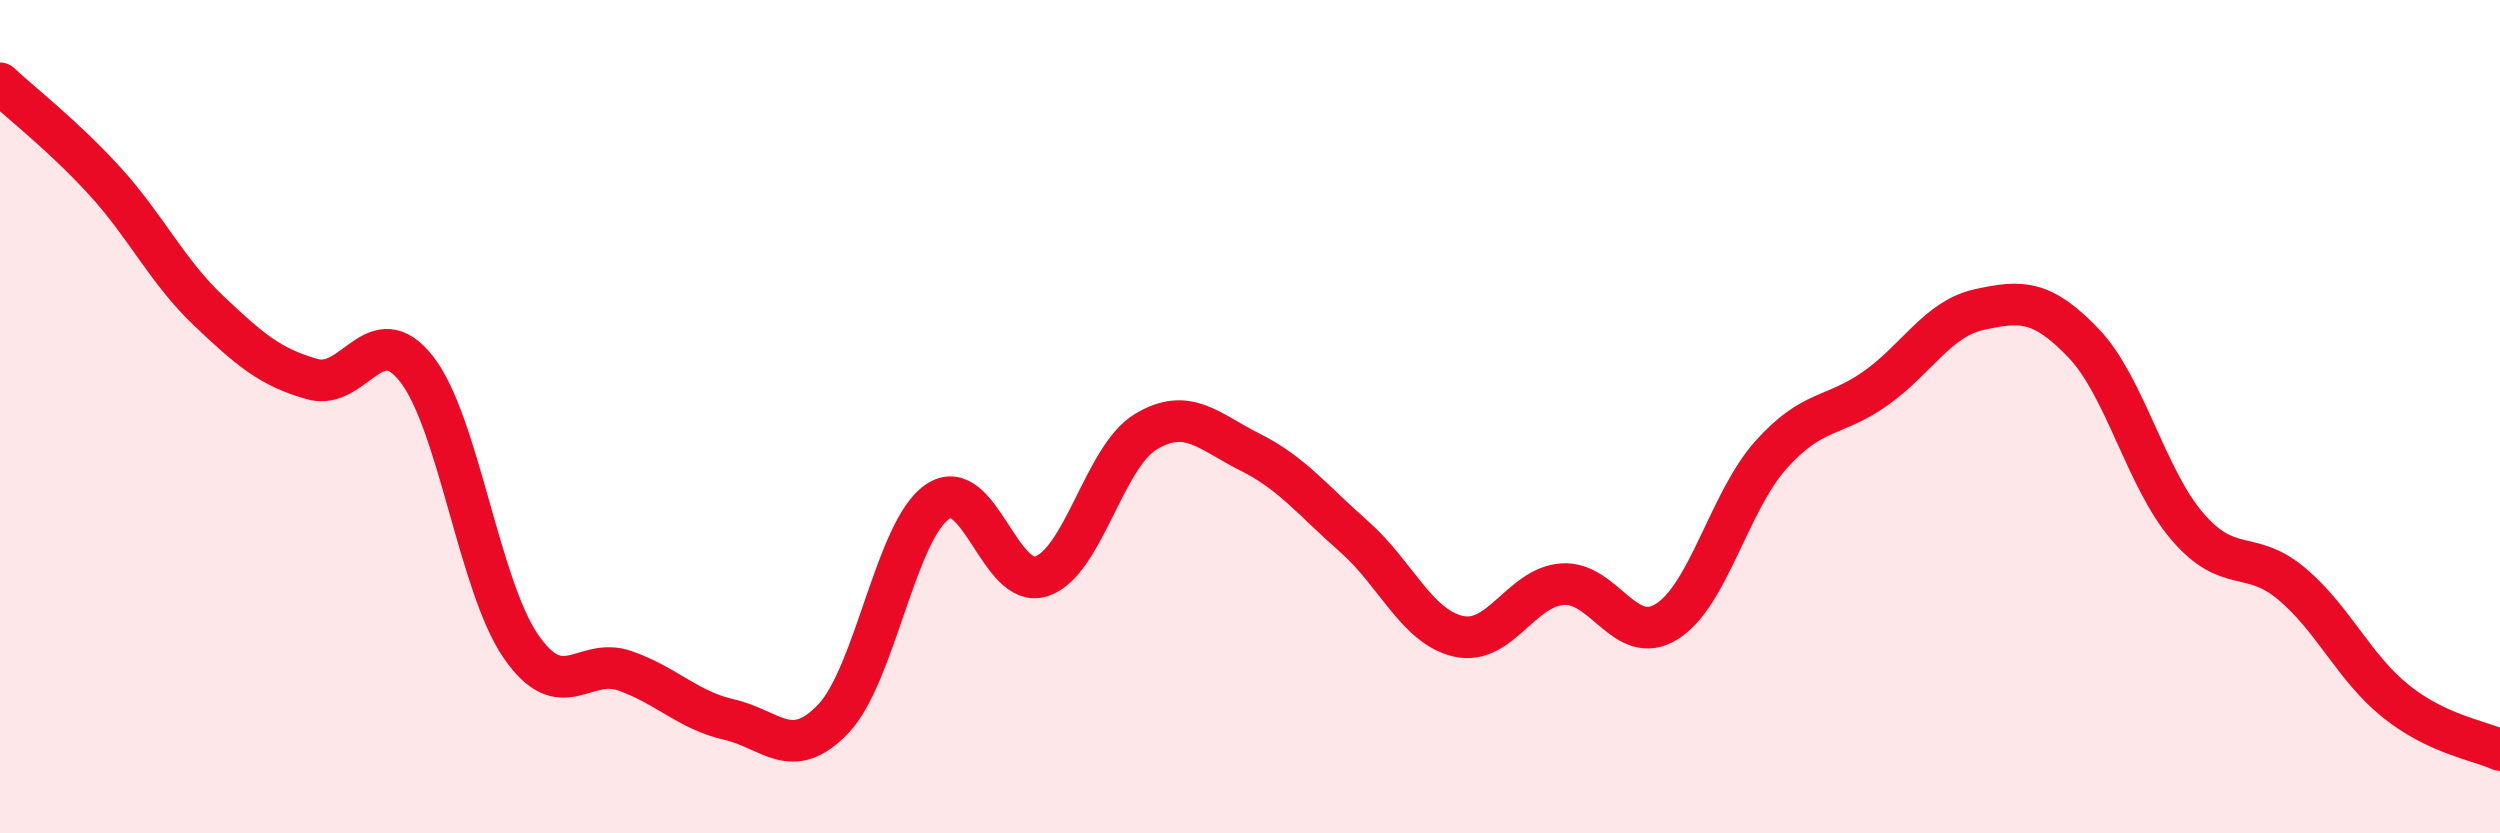
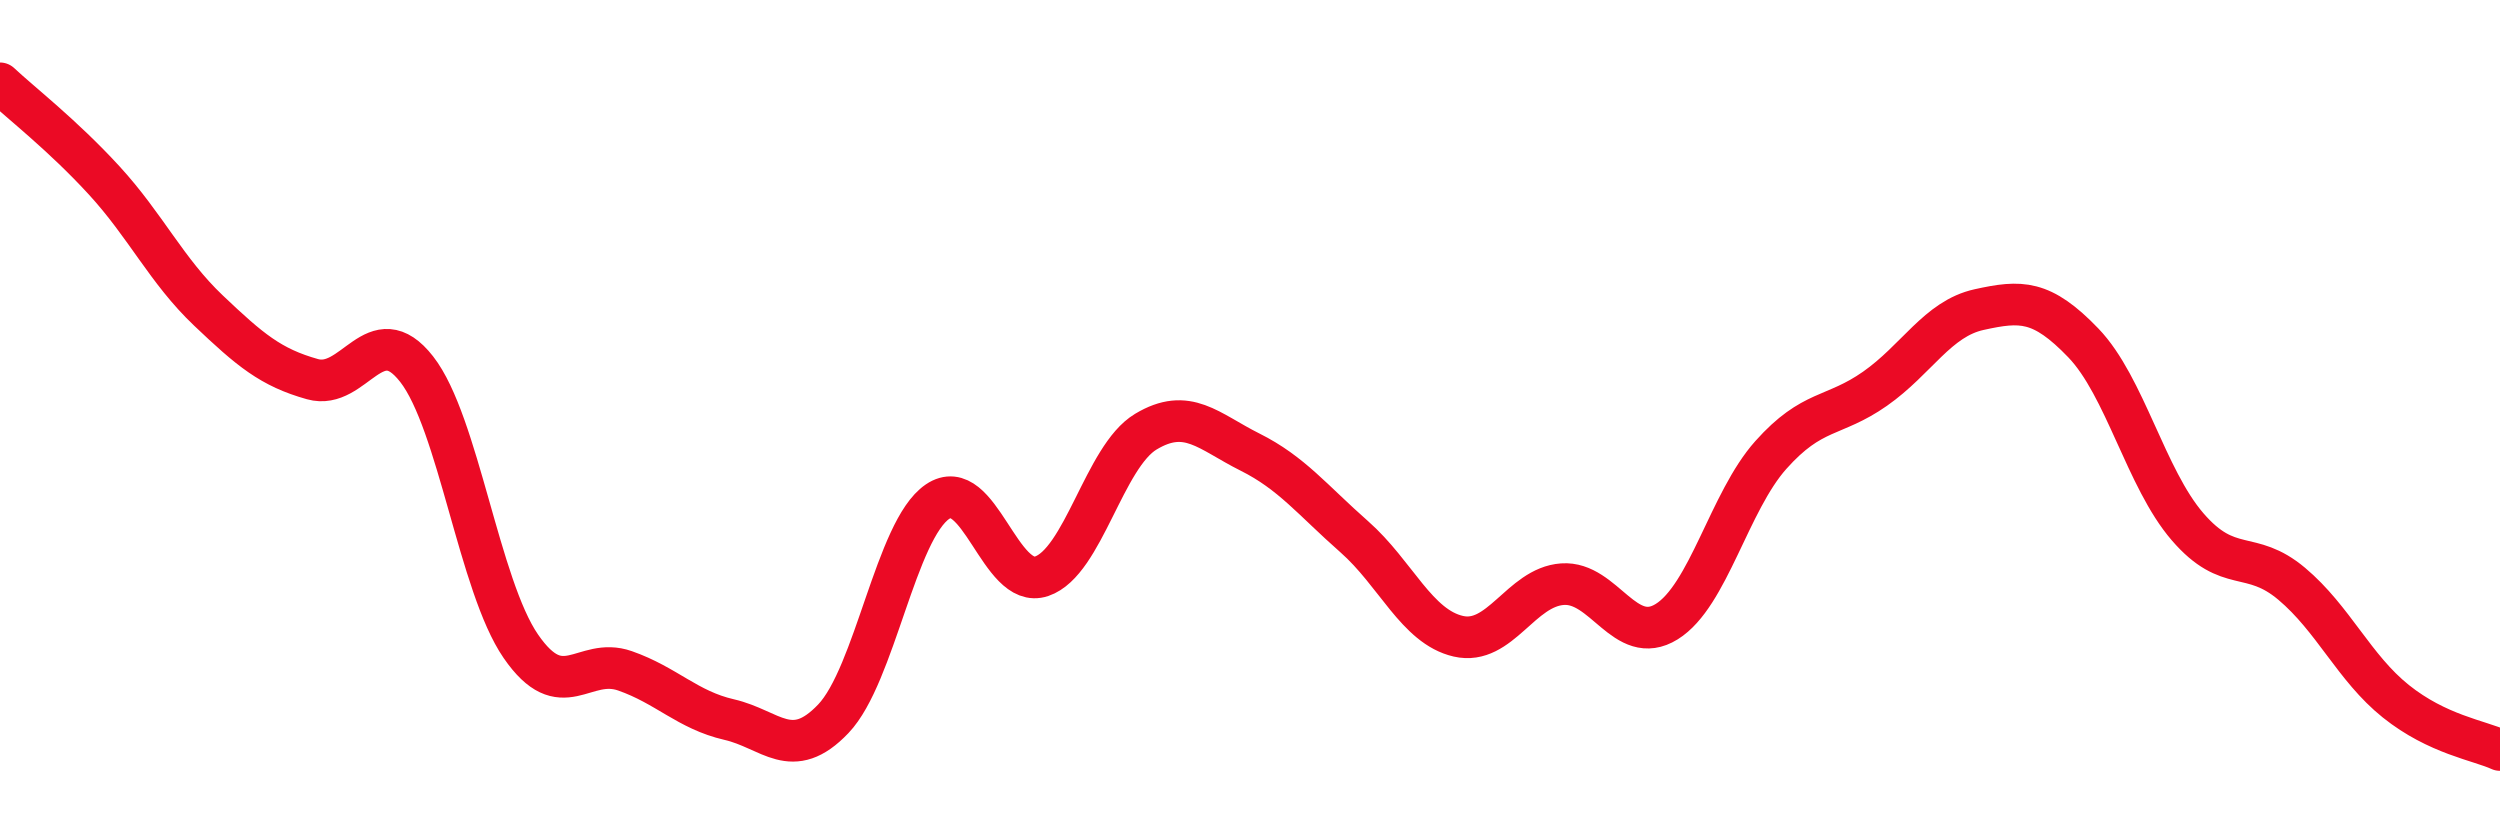
<svg xmlns="http://www.w3.org/2000/svg" width="60" height="20" viewBox="0 0 60 20">
-   <path d="M 0,2 C 0.5,2.47 1.5,3.24 2.5,4.33 C 3.5,5.42 4,6.5 5,7.45 C 6,8.4 6.5,8.82 7.5,9.1 C 8.5,9.38 9,7.58 10,8.86 C 11,10.14 11.5,14.06 12.5,15.51 C 13.5,16.96 14,15.75 15,16.1 C 16,16.45 16.5,17.04 17.5,17.27 C 18.5,17.5 19,18.3 20,17.25 C 21,16.2 21.5,12.72 22.5,12.04 C 23.5,11.36 24,14.17 25,13.83 C 26,13.49 26.5,10.96 27.5,10.36 C 28.5,9.76 29,10.35 30,10.85 C 31,11.35 31.5,12 32.5,12.88 C 33.5,13.76 34,15.04 35,15.27 C 36,15.5 36.5,14.09 37.5,14.02 C 38.5,13.95 39,15.54 40,14.92 C 41,14.3 41.5,12.04 42.5,10.92 C 43.5,9.8 44,10.03 45,9.33 C 46,8.63 46.5,7.65 47.5,7.43 C 48.5,7.21 49,7.19 50,8.23 C 51,9.27 51.5,11.48 52.5,12.64 C 53.5,13.8 54,13.17 55,14.01 C 56,14.85 56.5,16.03 57.5,16.83 C 58.5,17.63 59.5,17.77 60,18L60 20L0 20Z" fill="#EB0A25" opacity="0.1" stroke-linecap="round" stroke-linejoin="round" />
  <path d="M 0,2 C 0.5,2.47 1.5,3.24 2.5,4.33 C 3.5,5.42 4,6.5 5,7.45 C 6,8.4 6.5,8.82 7.5,9.1 C 8.5,9.38 9,7.58 10,8.86 C 11,10.14 11.5,14.06 12.5,15.51 C 13.5,16.96 14,15.75 15,16.1 C 16,16.45 16.5,17.04 17.5,17.27 C 18.5,17.5 19,18.3 20,17.25 C 21,16.2 21.5,12.72 22.5,12.04 C 23.5,11.36 24,14.17 25,13.83 C 26,13.49 26.5,10.96 27.5,10.36 C 28.5,9.76 29,10.35 30,10.85 C 31,11.35 31.5,12 32.5,12.88 C 33.5,13.76 34,15.04 35,15.27 C 36,15.5 36.5,14.09 37.5,14.02 C 38.5,13.95 39,15.54 40,14.92 C 41,14.3 41.5,12.04 42.5,10.92 C 43.5,9.8 44,10.03 45,9.33 C 46,8.63 46.5,7.65 47.5,7.43 C 48.5,7.21 49,7.19 50,8.23 C 51,9.27 51.5,11.48 52.5,12.64 C 53.5,13.8 54,13.17 55,14.01 C 56,14.85 56.5,16.03 57.5,16.83 C 58.5,17.63 59.5,17.77 60,18" stroke="#EB0A25" stroke-width="1" fill="none" stroke-linecap="round" stroke-linejoin="round" />
</svg>